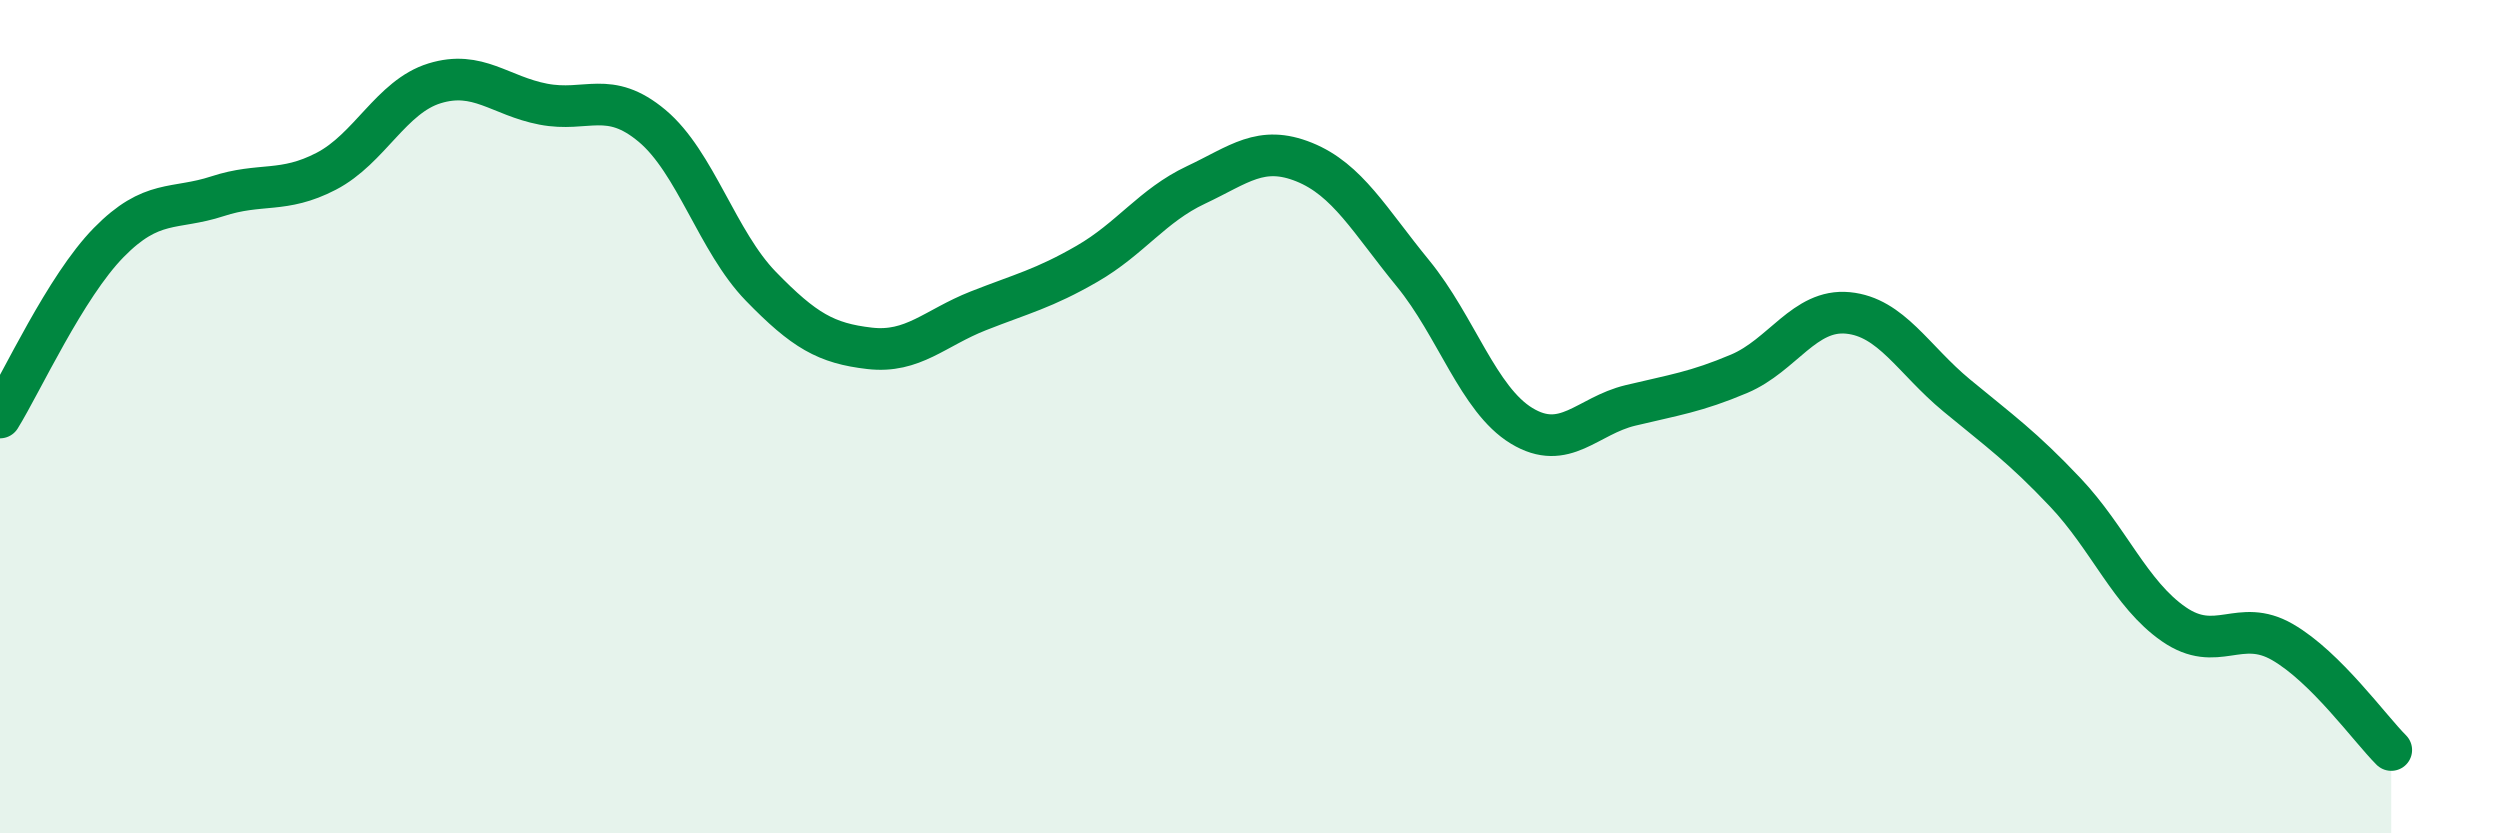
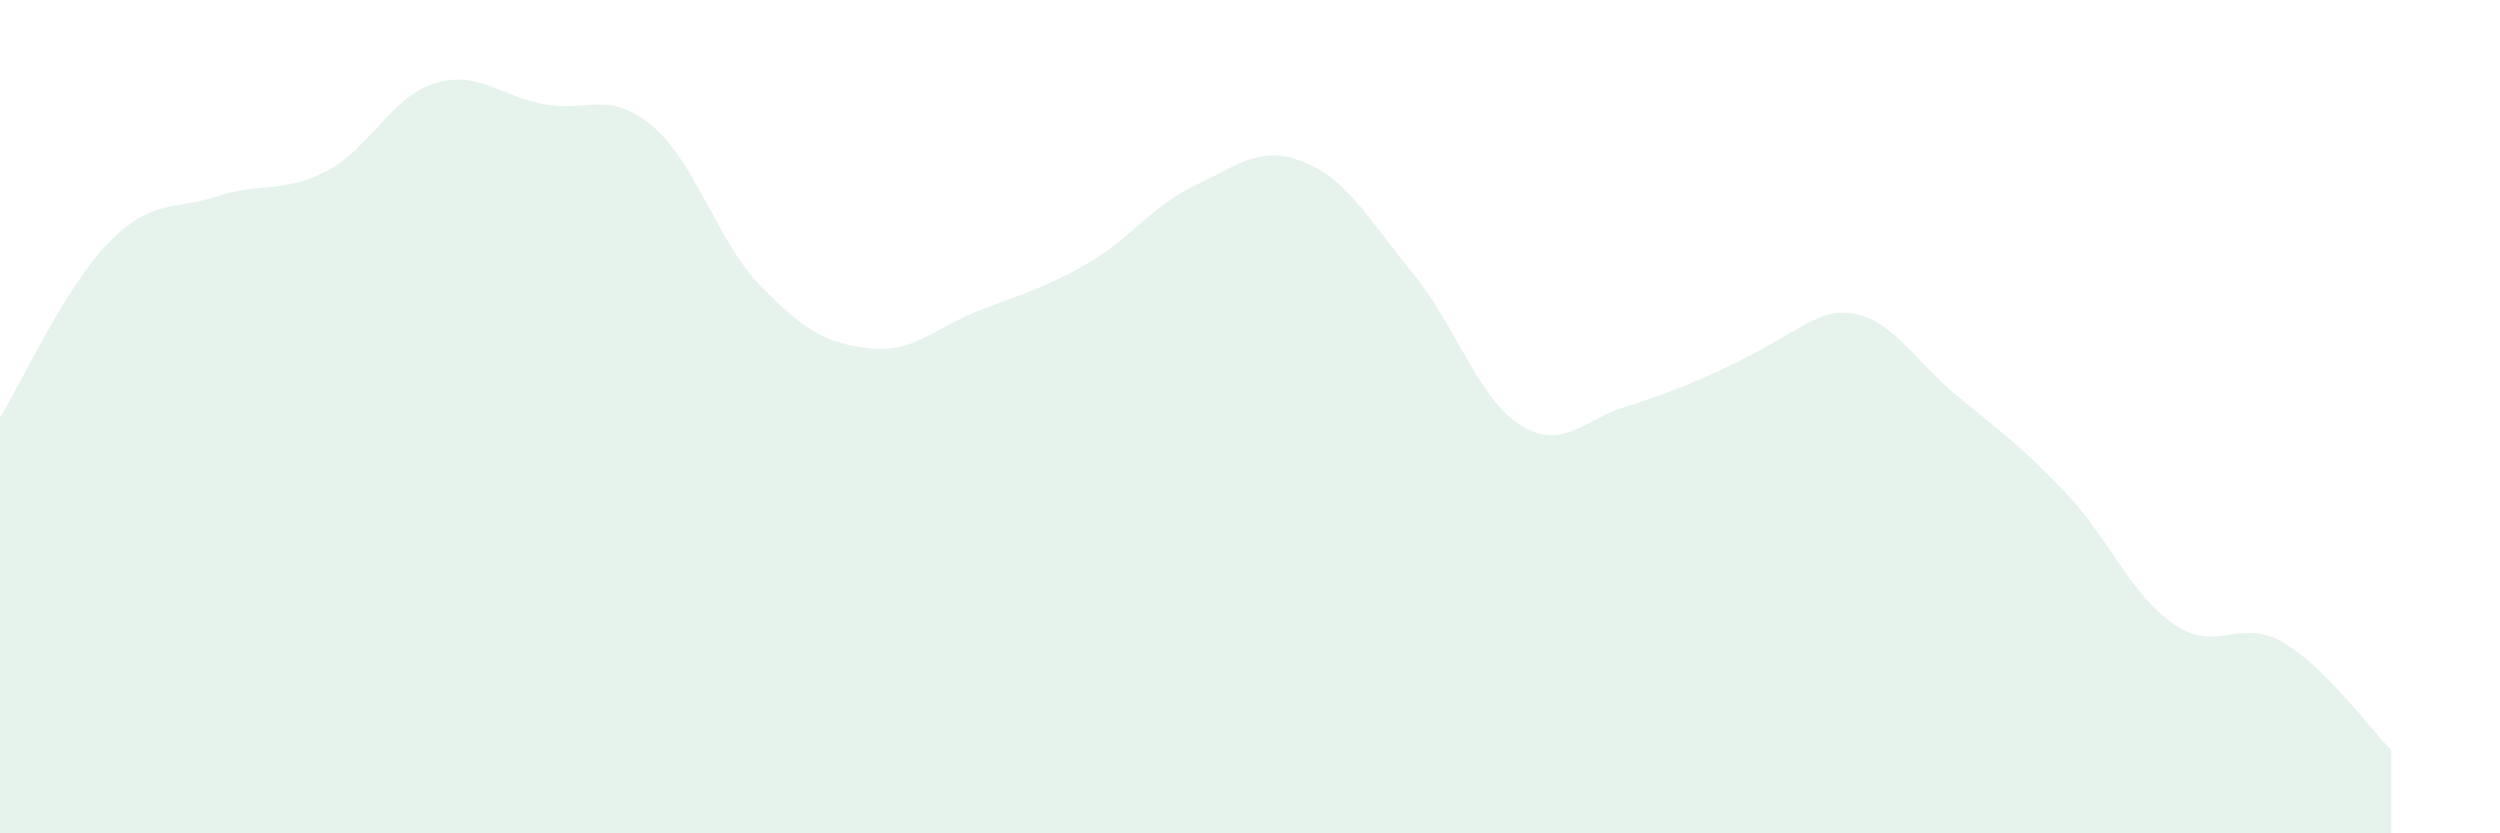
<svg xmlns="http://www.w3.org/2000/svg" width="60" height="20" viewBox="0 0 60 20">
-   <path d="M 0,10.02 C 0.52,9.18 1.57,6.88 2.61,5.82 C 3.65,4.76 4.18,5.05 5.22,4.71 C 6.26,4.37 6.79,4.65 7.83,4.11 C 8.87,3.57 9.39,2.32 10.43,2 C 11.47,1.68 12,2.3 13.04,2.5 C 14.08,2.7 14.61,2.15 15.65,3.02 C 16.69,3.89 17.22,5.8 18.26,6.87 C 19.3,7.94 19.83,8.24 20.87,8.36 C 21.91,8.48 22.44,7.87 23.48,7.46 C 24.52,7.05 25.05,6.93 26.09,6.33 C 27.13,5.73 27.66,4.93 28.7,4.44 C 29.74,3.95 30.26,3.47 31.3,3.89 C 32.34,4.31 32.87,5.29 33.91,6.56 C 34.95,7.83 35.48,9.59 36.52,10.22 C 37.56,10.85 38.09,9.98 39.13,9.73 C 40.17,9.48 40.7,9.41 41.74,8.97 C 42.78,8.53 43.31,7.41 44.35,7.51 C 45.39,7.61 45.92,8.63 46.96,9.49 C 48,10.35 48.53,10.72 49.57,11.82 C 50.61,12.92 51.13,14.26 52.17,14.98 C 53.21,15.7 53.74,14.81 54.78,15.41 C 55.82,16.01 56.87,17.48 57.39,18L57.39 20L0 20Z" fill="#008740" opacity="0.1" stroke-linecap="round" stroke-linejoin="round" />
-   <path d="M 0,10.02 C 0.52,9.18 1.57,6.88 2.61,5.82 C 3.65,4.76 4.18,5.05 5.22,4.71 C 6.26,4.37 6.79,4.65 7.83,4.11 C 8.87,3.57 9.39,2.32 10.43,2 C 11.47,1.68 12,2.3 13.04,2.5 C 14.08,2.7 14.61,2.15 15.65,3.02 C 16.69,3.89 17.22,5.8 18.26,6.87 C 19.3,7.94 19.83,8.24 20.87,8.36 C 21.91,8.48 22.44,7.87 23.48,7.46 C 24.52,7.05 25.05,6.93 26.09,6.33 C 27.13,5.73 27.66,4.93 28.7,4.44 C 29.74,3.95 30.26,3.47 31.3,3.89 C 32.34,4.31 32.87,5.29 33.91,6.56 C 34.95,7.83 35.48,9.59 36.52,10.22 C 37.56,10.85 38.09,9.98 39.13,9.73 C 40.17,9.48 40.7,9.41 41.74,8.97 C 42.78,8.53 43.31,7.41 44.35,7.51 C 45.39,7.61 45.92,8.63 46.96,9.49 C 48,10.35 48.53,10.72 49.57,11.82 C 50.61,12.92 51.13,14.26 52.17,14.98 C 53.21,15.7 53.74,14.81 54.78,15.41 C 55.82,16.01 56.87,17.48 57.39,18" stroke="#008740" stroke-width="1" fill="none" stroke-linecap="round" stroke-linejoin="round" />
+   <path d="M 0,10.02 C 0.52,9.18 1.57,6.88 2.61,5.82 C 3.65,4.76 4.18,5.05 5.22,4.71 C 6.26,4.37 6.79,4.65 7.83,4.11 C 8.87,3.57 9.39,2.32 10.43,2 C 11.47,1.68 12,2.3 13.04,2.5 C 14.08,2.7 14.61,2.15 15.65,3.02 C 16.69,3.89 17.22,5.8 18.26,6.87 C 19.3,7.94 19.83,8.24 20.87,8.36 C 21.91,8.48 22.44,7.87 23.48,7.46 C 24.52,7.05 25.05,6.93 26.09,6.33 C 27.13,5.73 27.66,4.93 28.7,4.44 C 29.74,3.95 30.26,3.47 31.3,3.89 C 32.34,4.31 32.87,5.29 33.91,6.56 C 34.95,7.83 35.48,9.59 36.52,10.22 C 37.56,10.85 38.09,9.98 39.13,9.73 C 42.78,8.53 43.31,7.41 44.35,7.51 C 45.39,7.61 45.92,8.63 46.96,9.49 C 48,10.35 48.53,10.72 49.57,11.82 C 50.61,12.92 51.13,14.26 52.17,14.98 C 53.21,15.7 53.74,14.81 54.78,15.41 C 55.82,16.01 56.87,17.48 57.39,18L57.39 20L0 20Z" fill="#008740" opacity="0.1" stroke-linecap="round" stroke-linejoin="round" />
</svg>